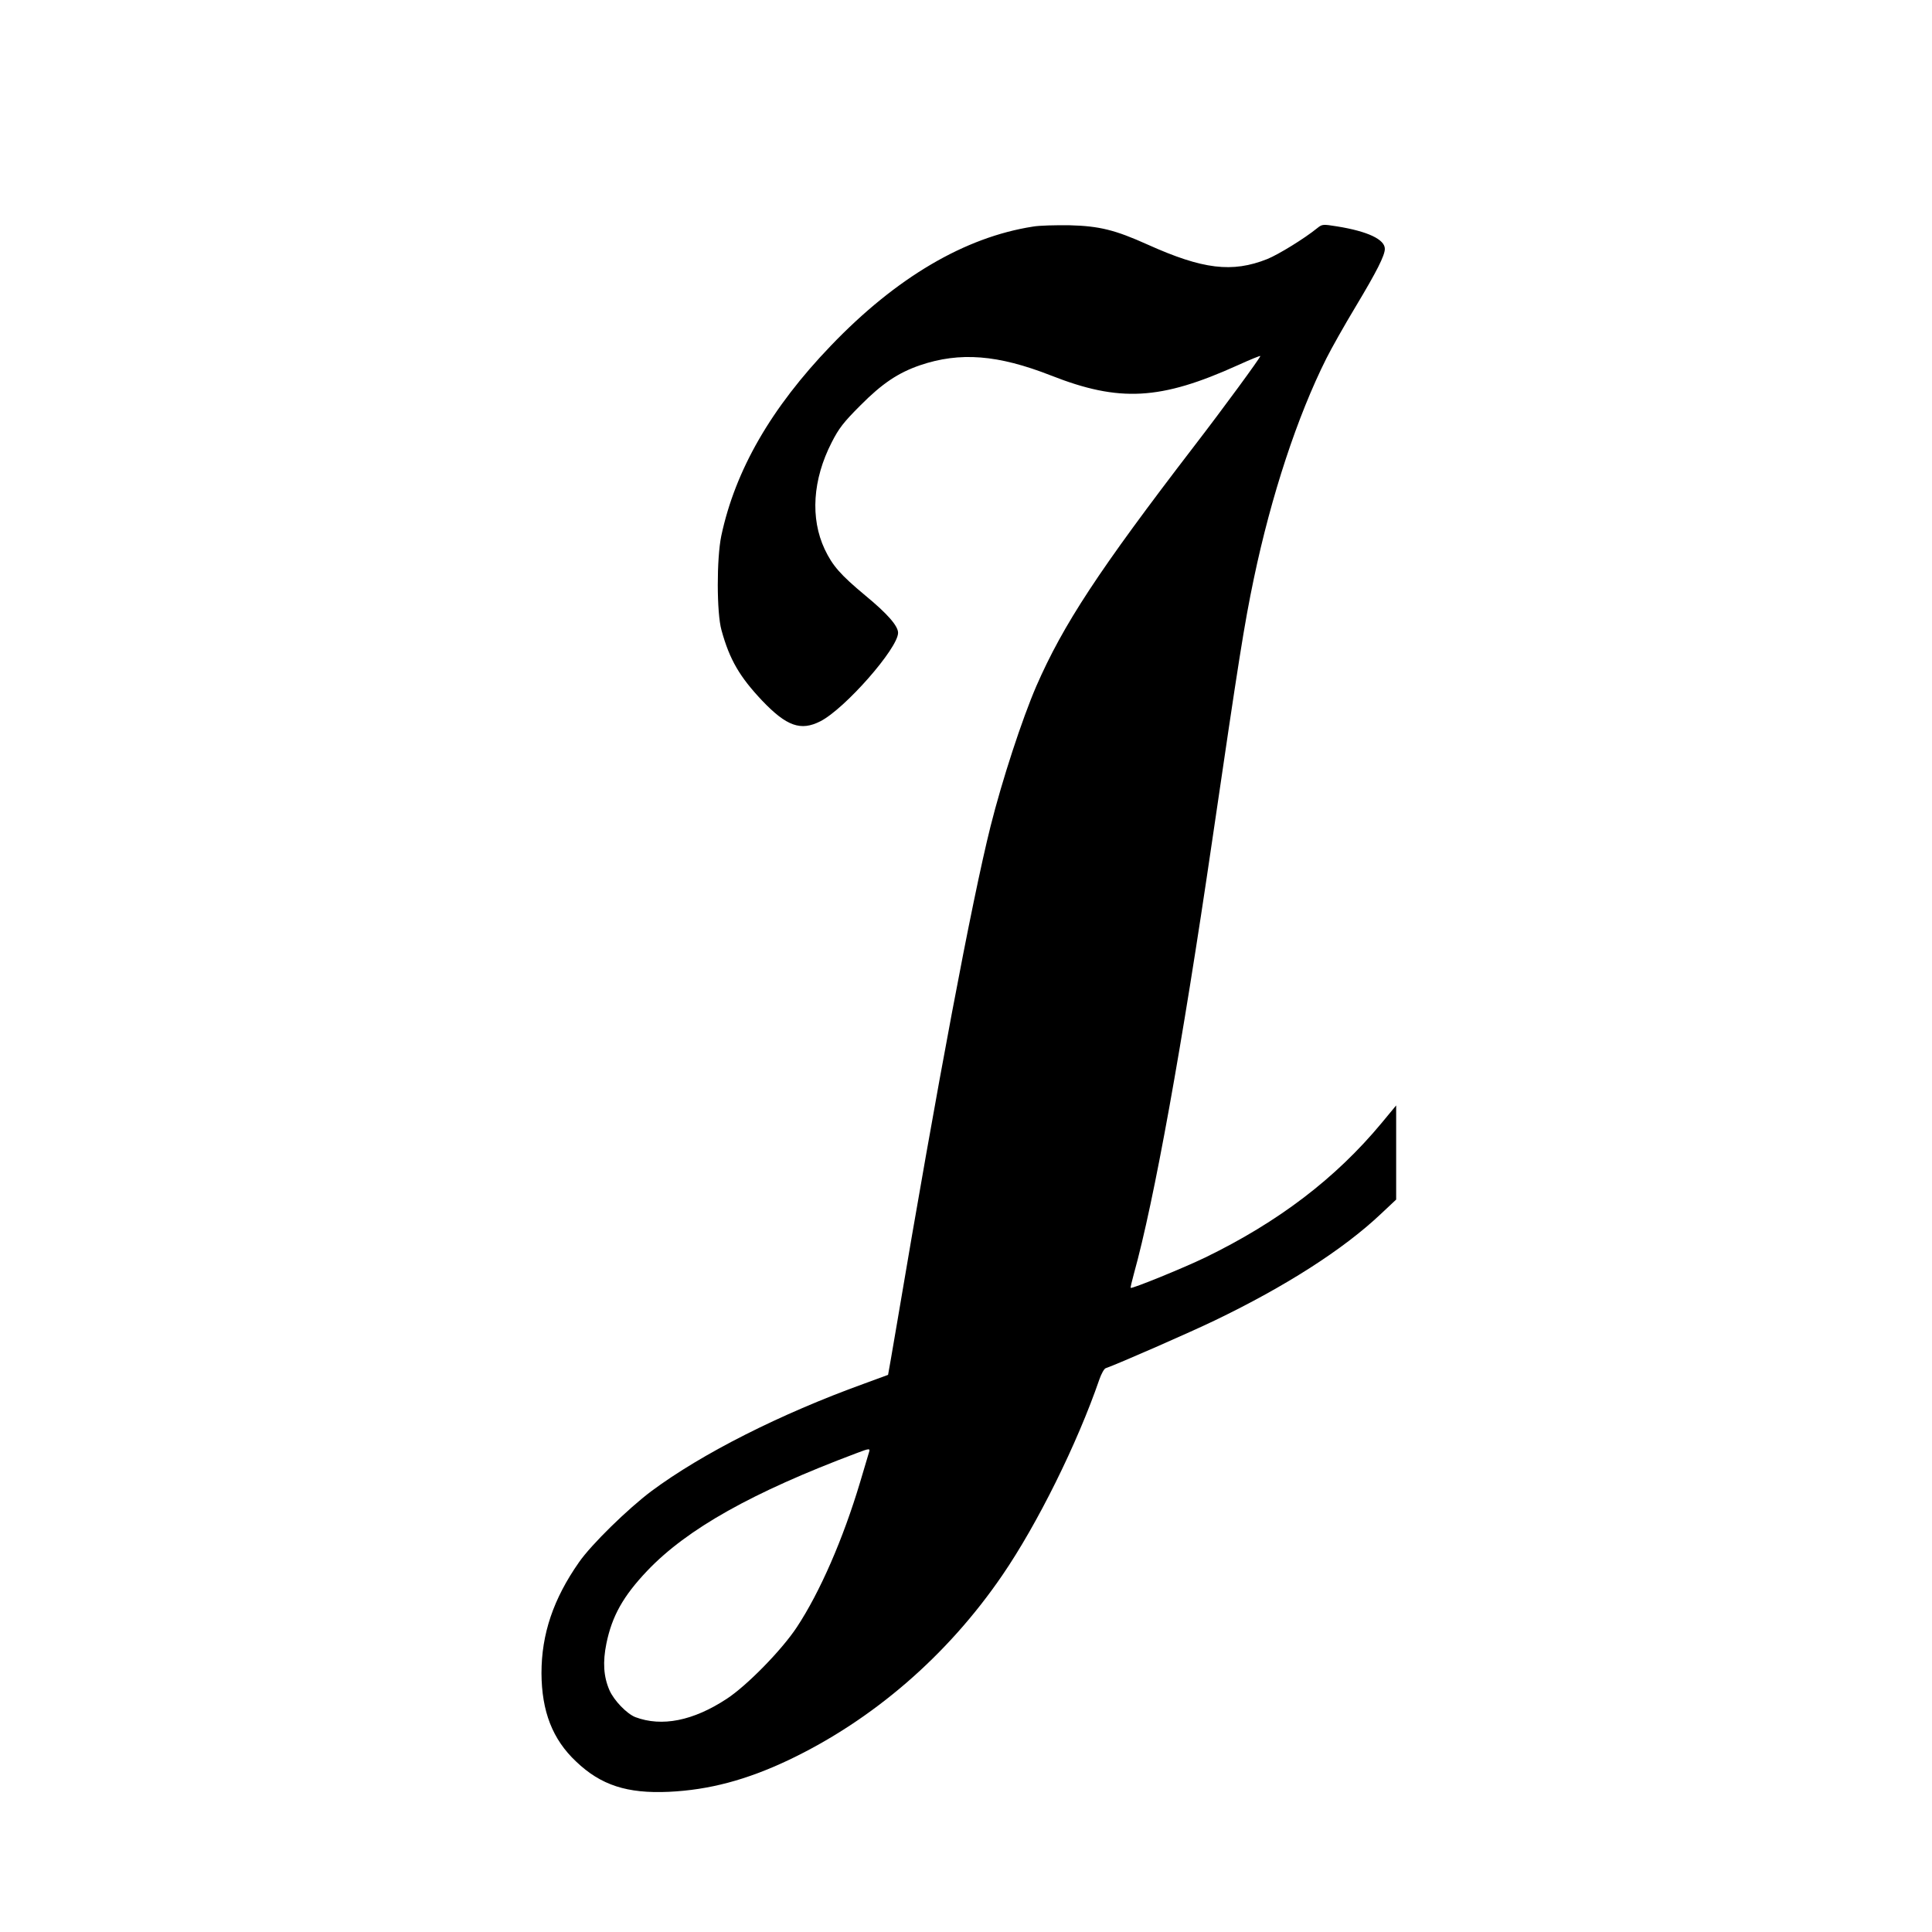
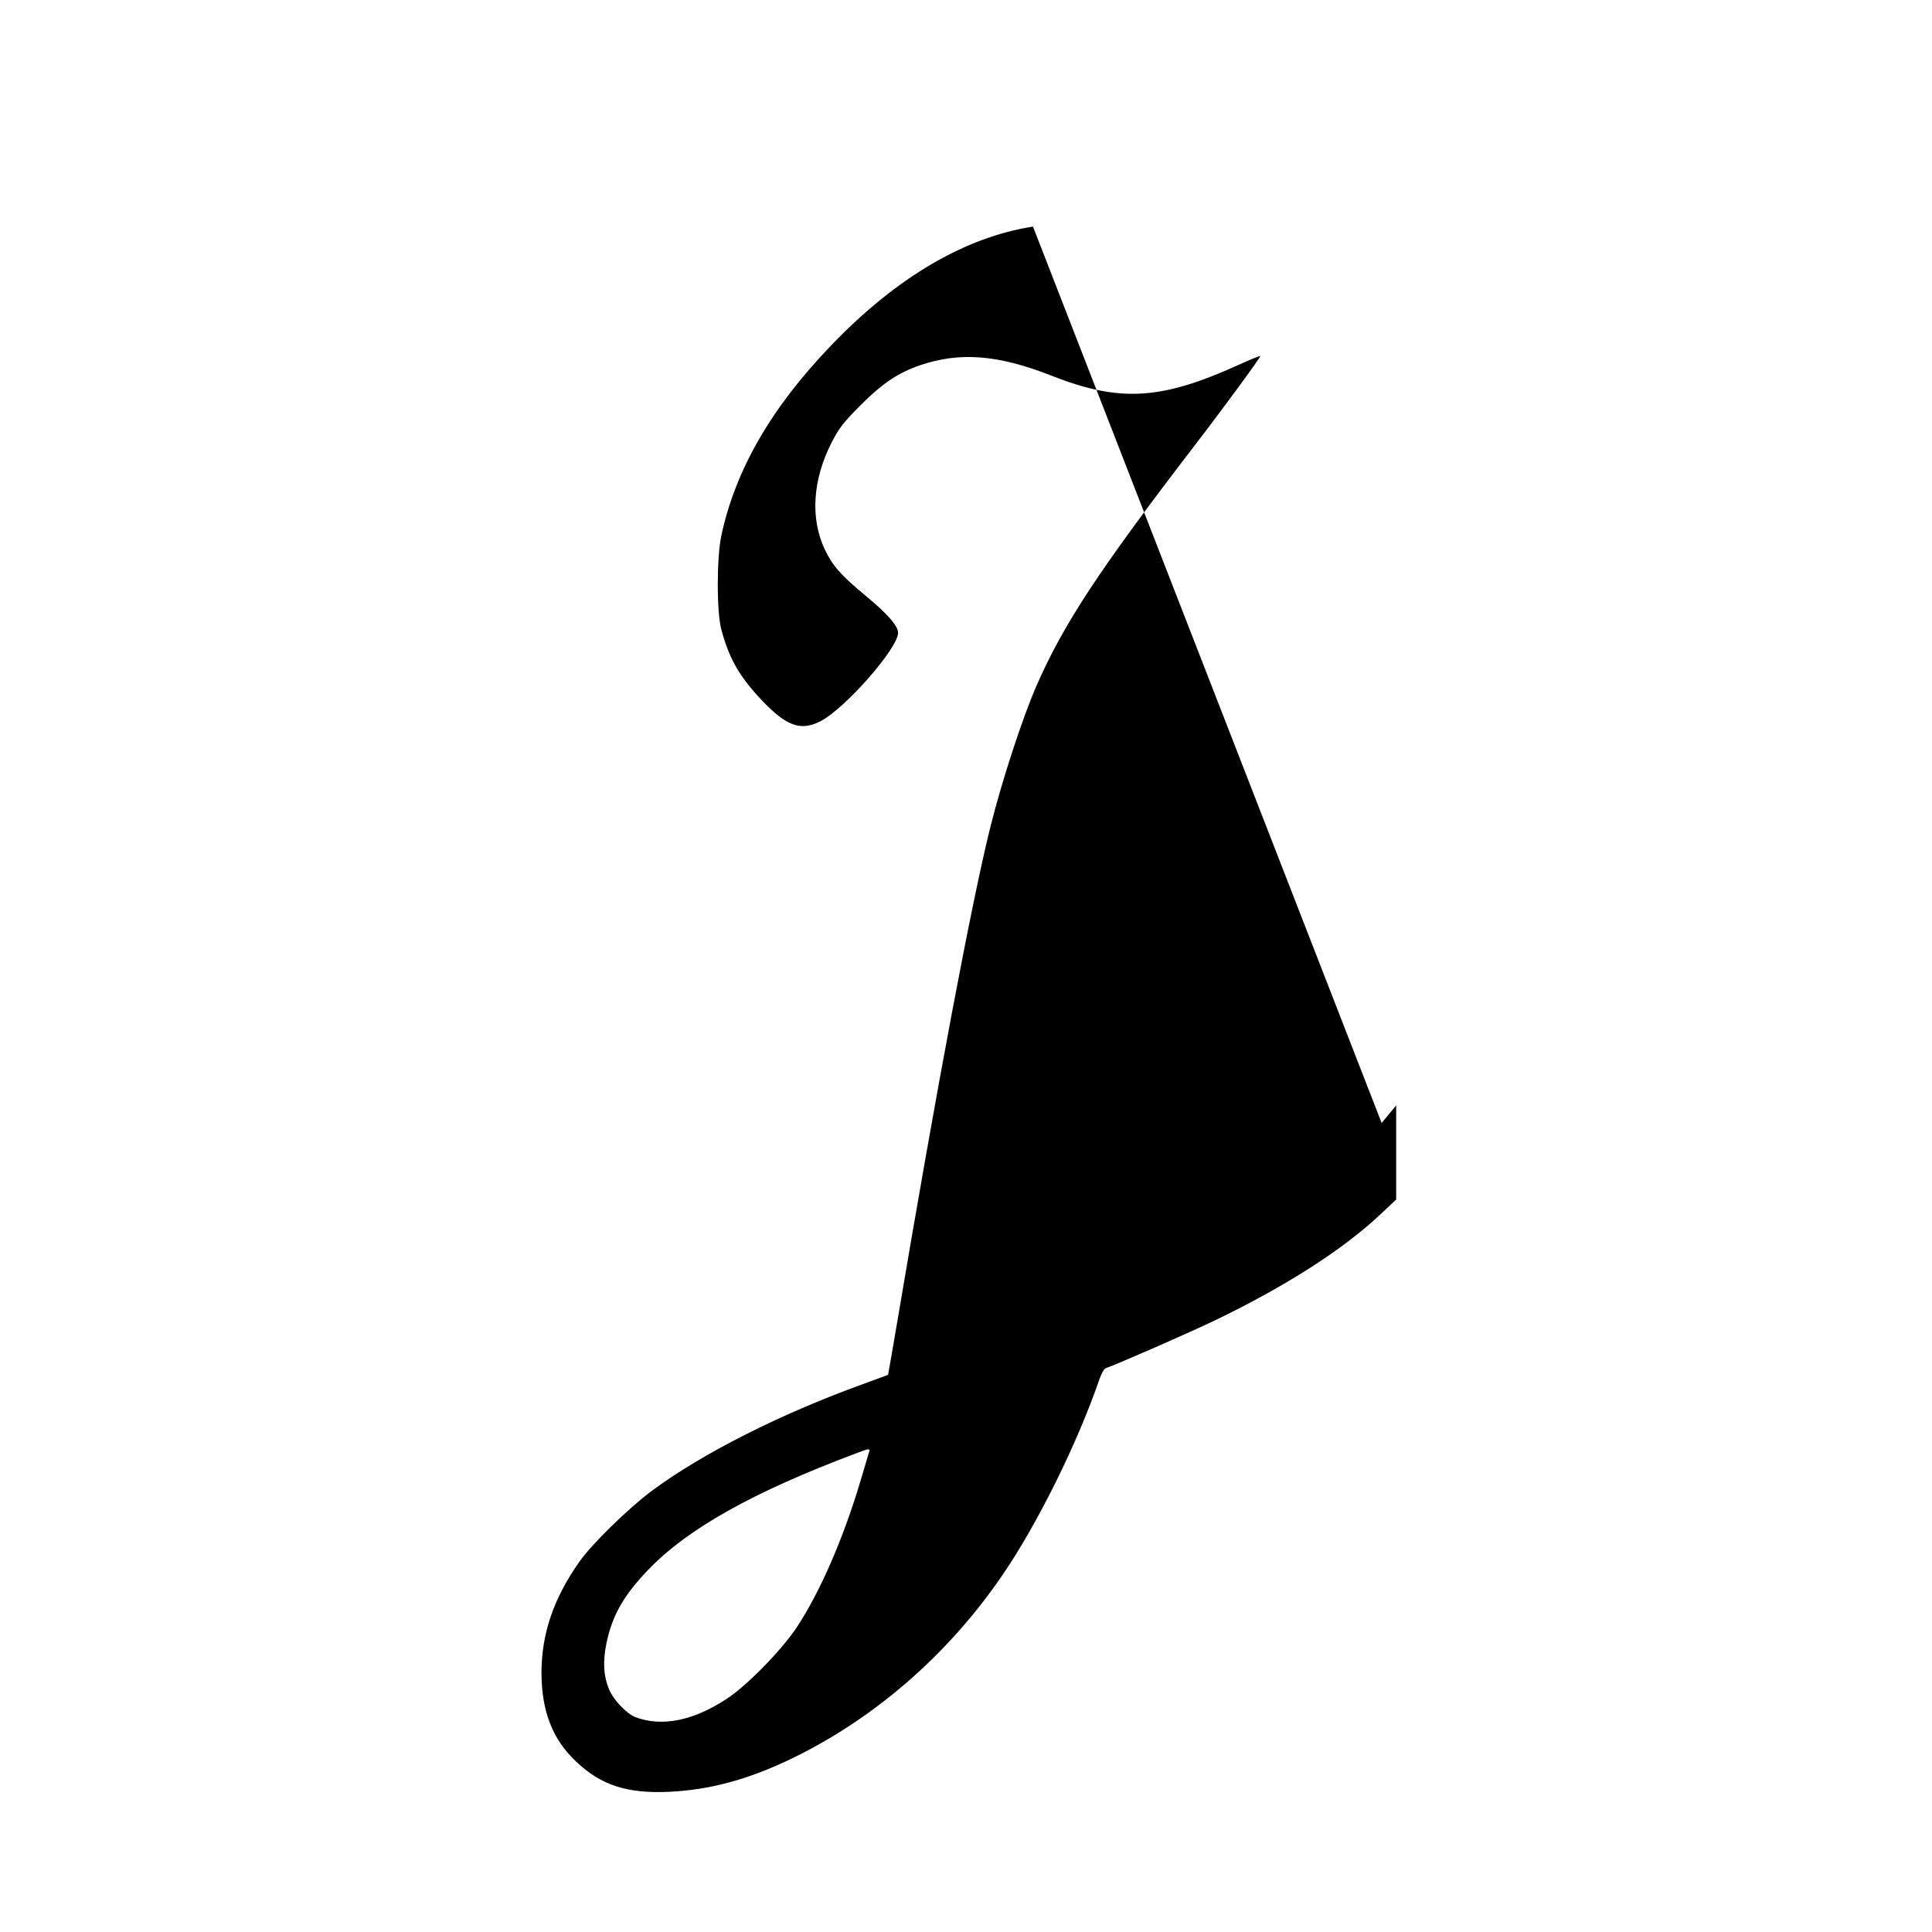
<svg xmlns="http://www.w3.org/2000/svg" version="1.0" width="1024pt" height="1024pt" viewBox="0 0 1024 1024" preserveAspectRatio="xMidYMid meet">
  <g transform="translate(0,1024) scale(0.1,-0.1)" fill="#000000" stroke="none">
-     <path d="M5475 9039 c-361 -56 -725 -270 -1071 -631 -317 -330 -507 -660 -581 -1008 -25 -120 -25 -408 1 -500 43 -157 97 -248 216 -374 129 -135 204 -162 308 -109 130 66 412 387 412 469 0 36 -55 100 -174 198 -132 110 -173 157 -215 245 -77 164 -64 369 37 566 38 75 64 108 152 196 115 116 200 173 316 213 212 72 413 56 694 -54 363 -143 581 -131 990 54 66 30 120 52 120 49 0 -9 -191 -270 -351 -478 -506 -659 -693 -944 -836 -1271 -76 -176 -181 -497 -243 -744 -100 -401 -281 -1360 -495 -2630 -26 -151 -47 -276 -48 -277 -1 0 -59 -22 -128 -47 -445 -161 -858 -370 -1126 -569 -124 -93 -318 -282 -384 -377 -136 -194 -199 -381 -199 -588 1 -202 58 -351 184 -469 131 -125 270 -170 491 -160 214 10 412 63 634 168 448 213 843 555 1133 979 186 271 398 699 515 1039 10 29 25 56 33 59 64 22 456 194 580 254 372 179 679 375 878 563 l82 77 0 249 0 250 -77 -93 c-244 -294 -548 -525 -935 -713 -118 -57 -389 -167 -395 -161 -2 1 6 35 17 75 107 384 255 1203 415 2296 142 968 169 1141 221 1390 92 438 230 858 384 1165 27 54 97 178 156 276 111 185 154 270 154 305 0 50 -91 93 -253 119 -75 12 -79 12 -105 -9 -69 -56 -206 -140 -265 -164 -186 -74 -342 -55 -635 77 -171 77 -255 98 -412 102 -74 1 -162 -1 -195 -7z m-869 -6496 c-3 -10 -24 -81 -47 -158 -90 -301 -213 -584 -336 -770 -80 -121 -264 -309 -371 -379 -178 -117 -344 -150 -485 -97 -45 18 -113 88 -137 143 -31 72 -36 148 -16 247 30 146 89 251 216 385 212 223 559 417 1110 624 68 26 73 26 66 5z" />
+     <path d="M5475 9039 c-361 -56 -725 -270 -1071 -631 -317 -330 -507 -660 -581 -1008 -25 -120 -25 -408 1 -500 43 -157 97 -248 216 -374 129 -135 204 -162 308 -109 130 66 412 387 412 469 0 36 -55 100 -174 198 -132 110 -173 157 -215 245 -77 164 -64 369 37 566 38 75 64 108 152 196 115 116 200 173 316 213 212 72 413 56 694 -54 363 -143 581 -131 990 54 66 30 120 52 120 49 0 -9 -191 -270 -351 -478 -506 -659 -693 -944 -836 -1271 -76 -176 -181 -497 -243 -744 -100 -401 -281 -1360 -495 -2630 -26 -151 -47 -276 -48 -277 -1 0 -59 -22 -128 -47 -445 -161 -858 -370 -1126 -569 -124 -93 -318 -282 -384 -377 -136 -194 -199 -381 -199 -588 1 -202 58 -351 184 -469 131 -125 270 -170 491 -160 214 10 412 63 634 168 448 213 843 555 1133 979 186 271 398 699 515 1039 10 29 25 56 33 59 64 22 456 194 580 254 372 179 679 375 878 563 l82 77 0 249 0 250 -77 -93 z m-869 -6496 c-3 -10 -24 -81 -47 -158 -90 -301 -213 -584 -336 -770 -80 -121 -264 -309 -371 -379 -178 -117 -344 -150 -485 -97 -45 18 -113 88 -137 143 -31 72 -36 148 -16 247 30 146 89 251 216 385 212 223 559 417 1110 624 68 26 73 26 66 5z" />
  </g>
</svg>